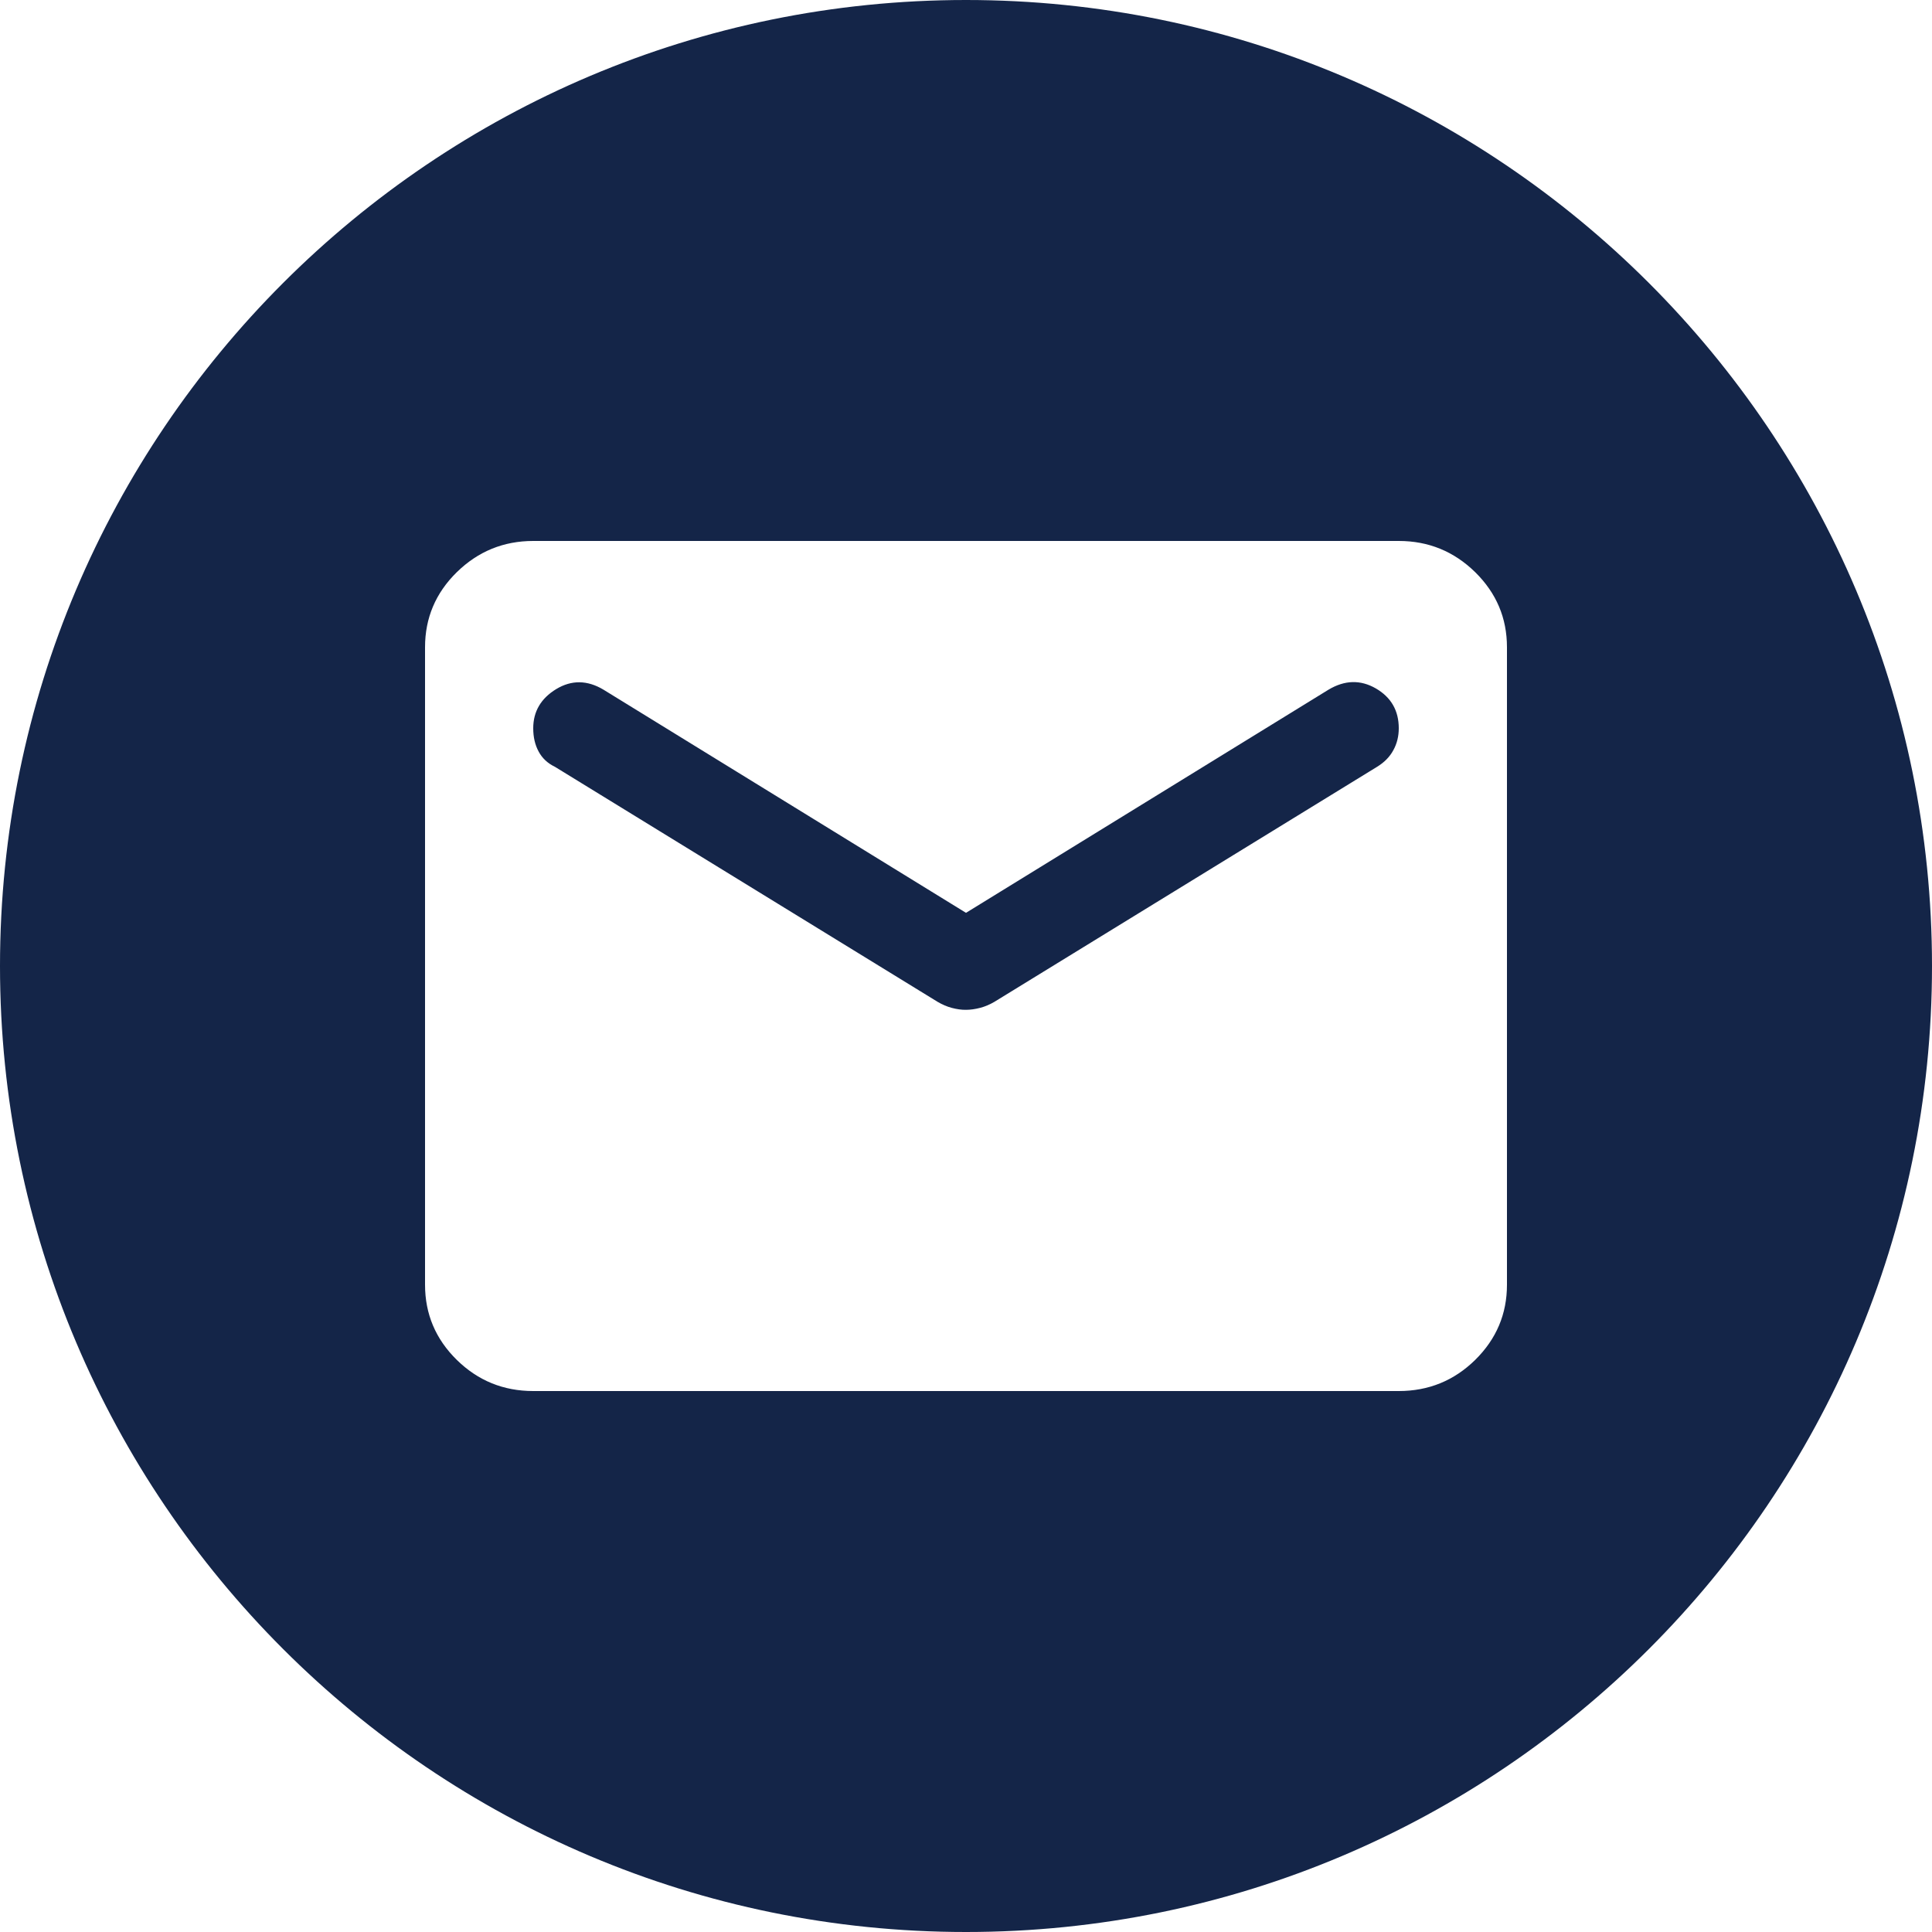
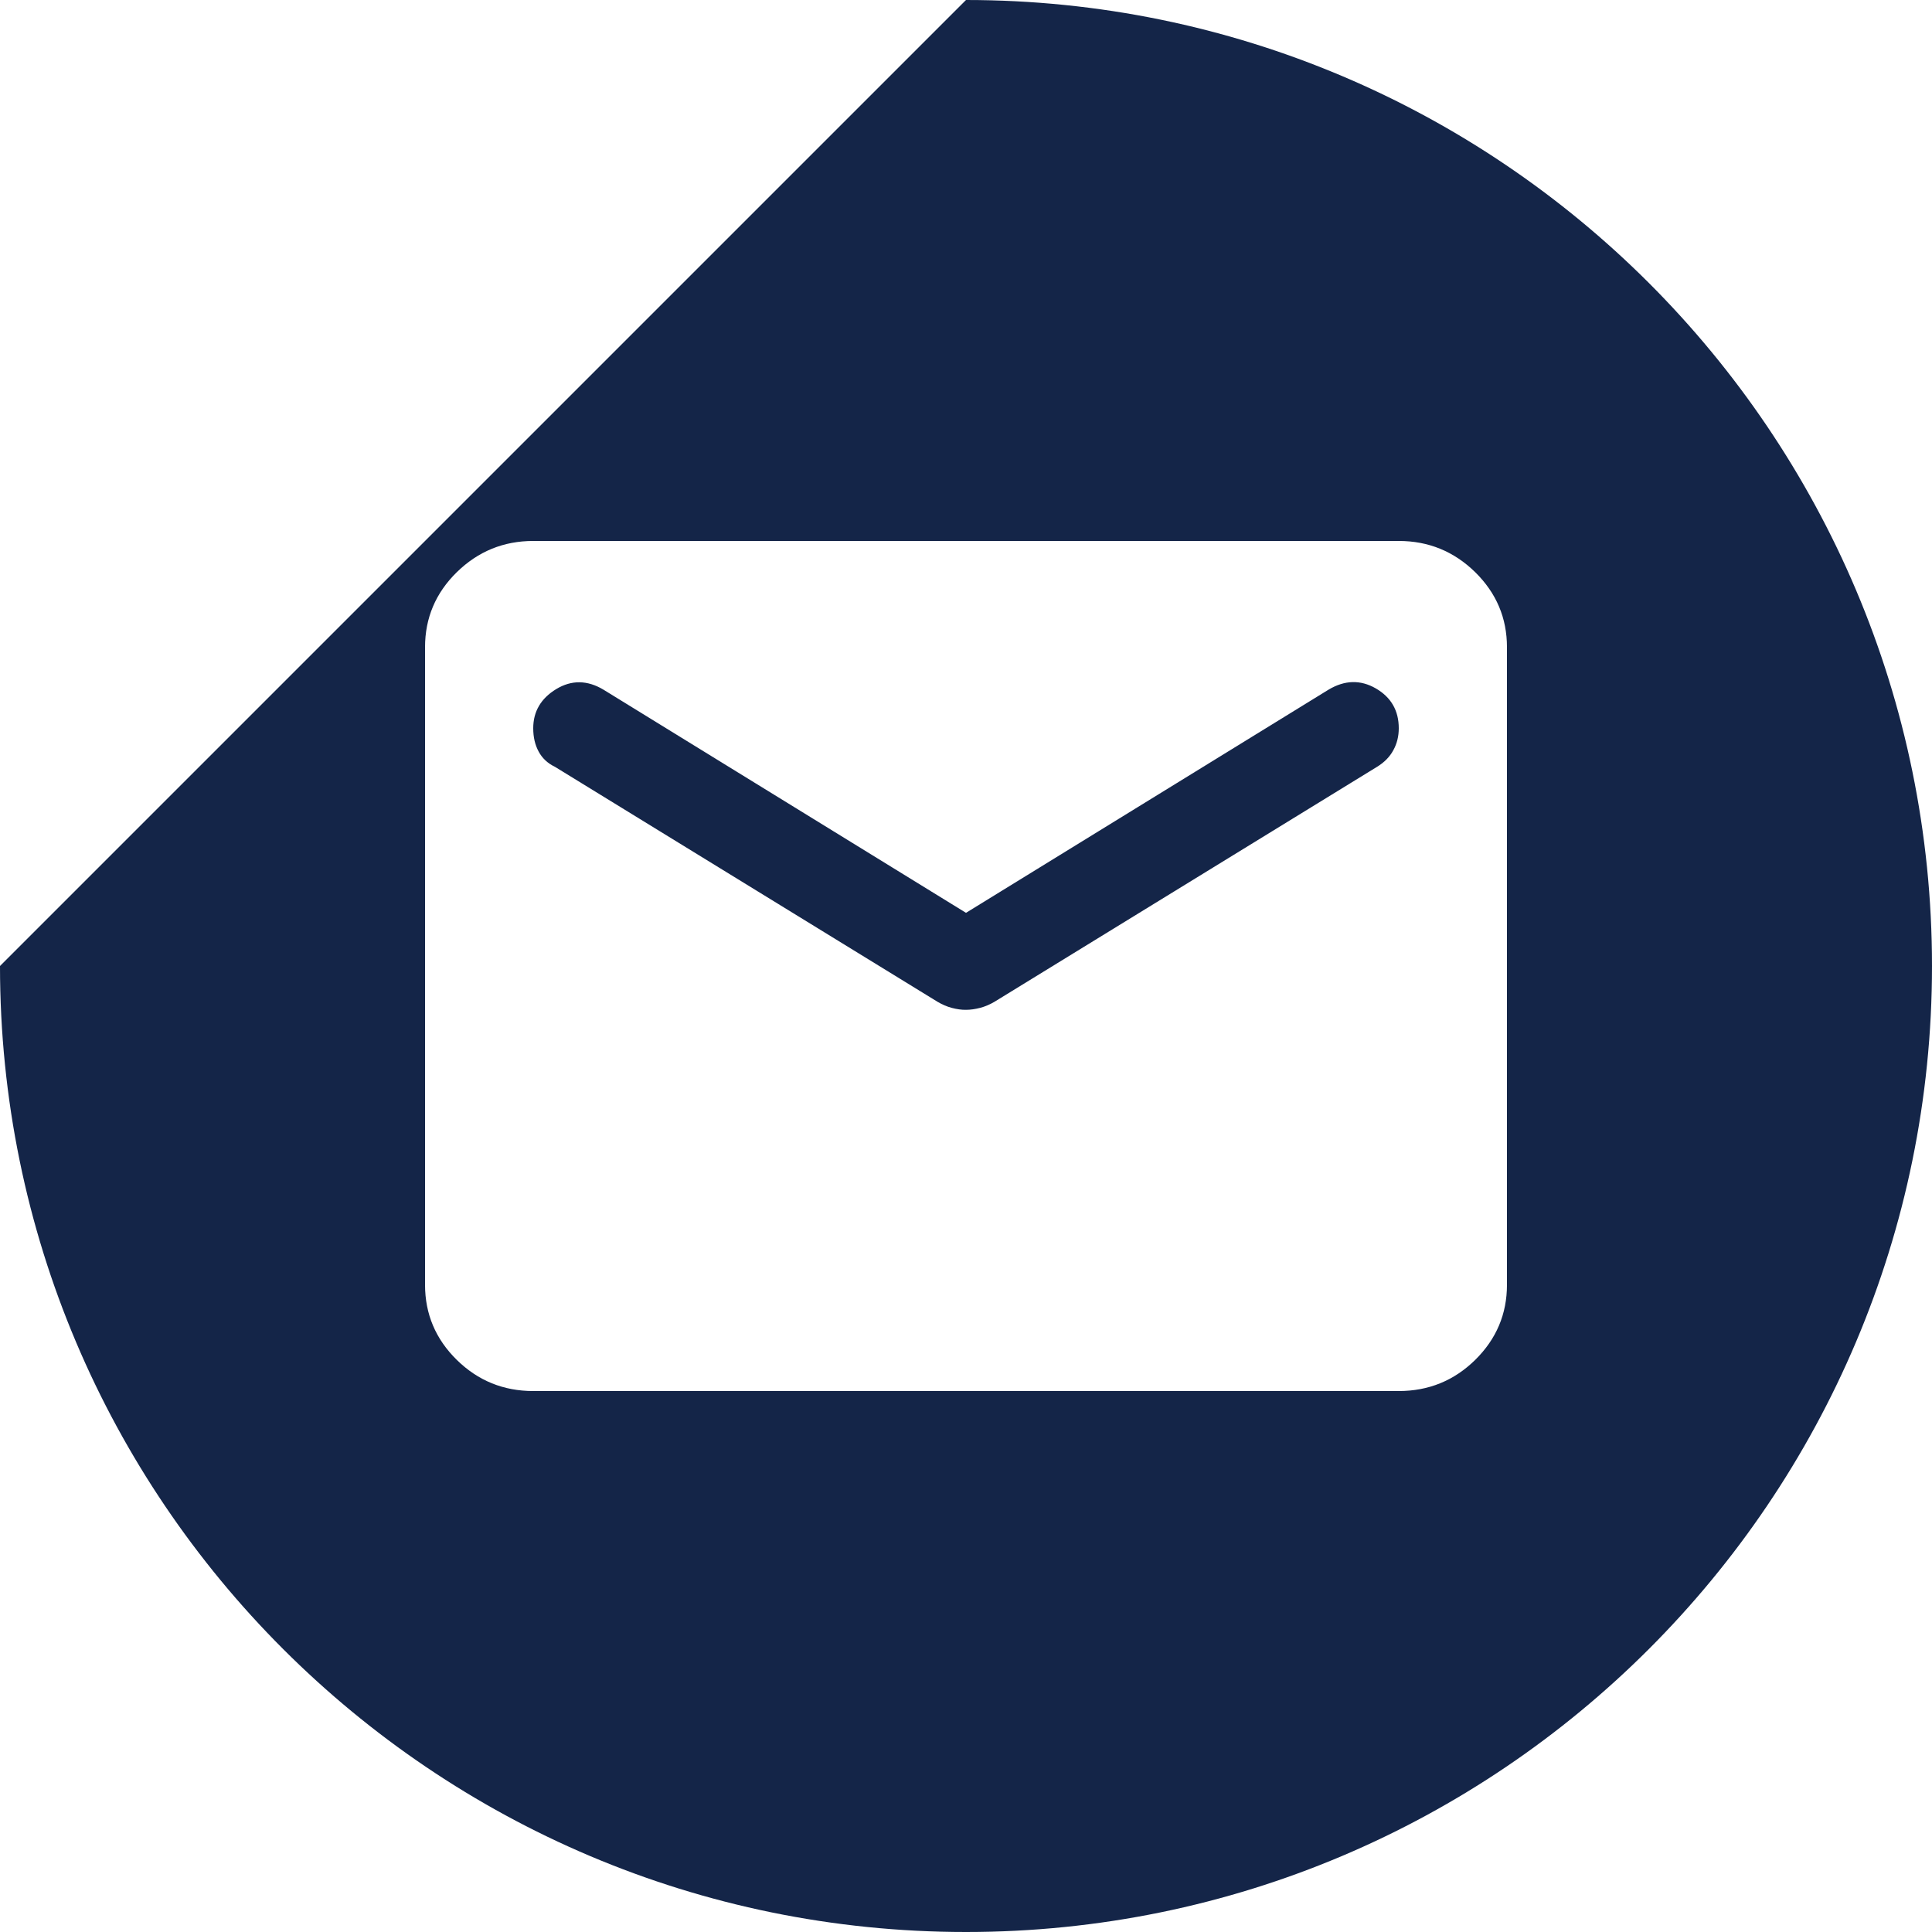
<svg xmlns="http://www.w3.org/2000/svg" width="25" height="25" viewBox="0 0 25 25" fill="none">
-   <path d="M12.5 0C19.4 0 25 5.6 25 12.5C25 19.4 19.4 25 12.5 25C5.6 25 0 19.4 0 12.5C0 5.6 5.6 0 12.5 0ZM6.9 7C6.516 7 6.186 7.135 5.911 7.404C5.637 7.673 5.5 7.997 5.5 8.375V16.625C5.5 17.003 5.637 17.328 5.911 17.597C6.185 17.866 6.515 18 6.9 18H18.1C18.485 18 18.815 17.866 19.089 17.597C19.363 17.327 19.5 17.003 19.5 16.625V8.375C19.5 7.997 19.363 7.674 19.089 7.404C18.814 7.135 18.485 7 18.1 7H6.9ZM17.19 8.925C17.4 8.799 17.605 8.794 17.803 8.908C18.001 9.023 18.1 9.195 18.1 9.424C18.1 9.527 18.077 9.622 18.03 9.707C17.984 9.793 17.913 9.865 17.82 9.922L12.867 12.964C12.809 12.998 12.749 13.024 12.685 13.041C12.62 13.058 12.558 13.067 12.5 13.067C12.442 13.068 12.381 13.059 12.316 13.042C12.252 13.025 12.191 12.998 12.133 12.964L7.18 9.922C7.086 9.877 7.016 9.811 6.97 9.725C6.923 9.639 6.9 9.538 6.9 9.424C6.9 9.207 6.999 9.038 7.197 8.917C7.395 8.797 7.6 8.799 7.81 8.925L12.5 11.812L17.19 8.925Z" fill="#142548" />
+   <path d="M12.5 0C19.4 0 25 5.6 25 12.5C25 19.4 19.4 25 12.5 25C5.6 25 0 19.4 0 12.5ZM6.9 7C6.516 7 6.186 7.135 5.911 7.404C5.637 7.673 5.5 7.997 5.5 8.375V16.625C5.5 17.003 5.637 17.328 5.911 17.597C6.185 17.866 6.515 18 6.9 18H18.1C18.485 18 18.815 17.866 19.089 17.597C19.363 17.327 19.5 17.003 19.5 16.625V8.375C19.5 7.997 19.363 7.674 19.089 7.404C18.814 7.135 18.485 7 18.1 7H6.9ZM17.19 8.925C17.4 8.799 17.605 8.794 17.803 8.908C18.001 9.023 18.1 9.195 18.1 9.424C18.1 9.527 18.077 9.622 18.03 9.707C17.984 9.793 17.913 9.865 17.82 9.922L12.867 12.964C12.809 12.998 12.749 13.024 12.685 13.041C12.62 13.058 12.558 13.067 12.5 13.067C12.442 13.068 12.381 13.059 12.316 13.042C12.252 13.025 12.191 12.998 12.133 12.964L7.18 9.922C7.086 9.877 7.016 9.811 6.97 9.725C6.923 9.639 6.9 9.538 6.9 9.424C6.9 9.207 6.999 9.038 7.197 8.917C7.395 8.797 7.6 8.799 7.81 8.925L12.5 11.812L17.19 8.925Z" fill="#142548" />
</svg>